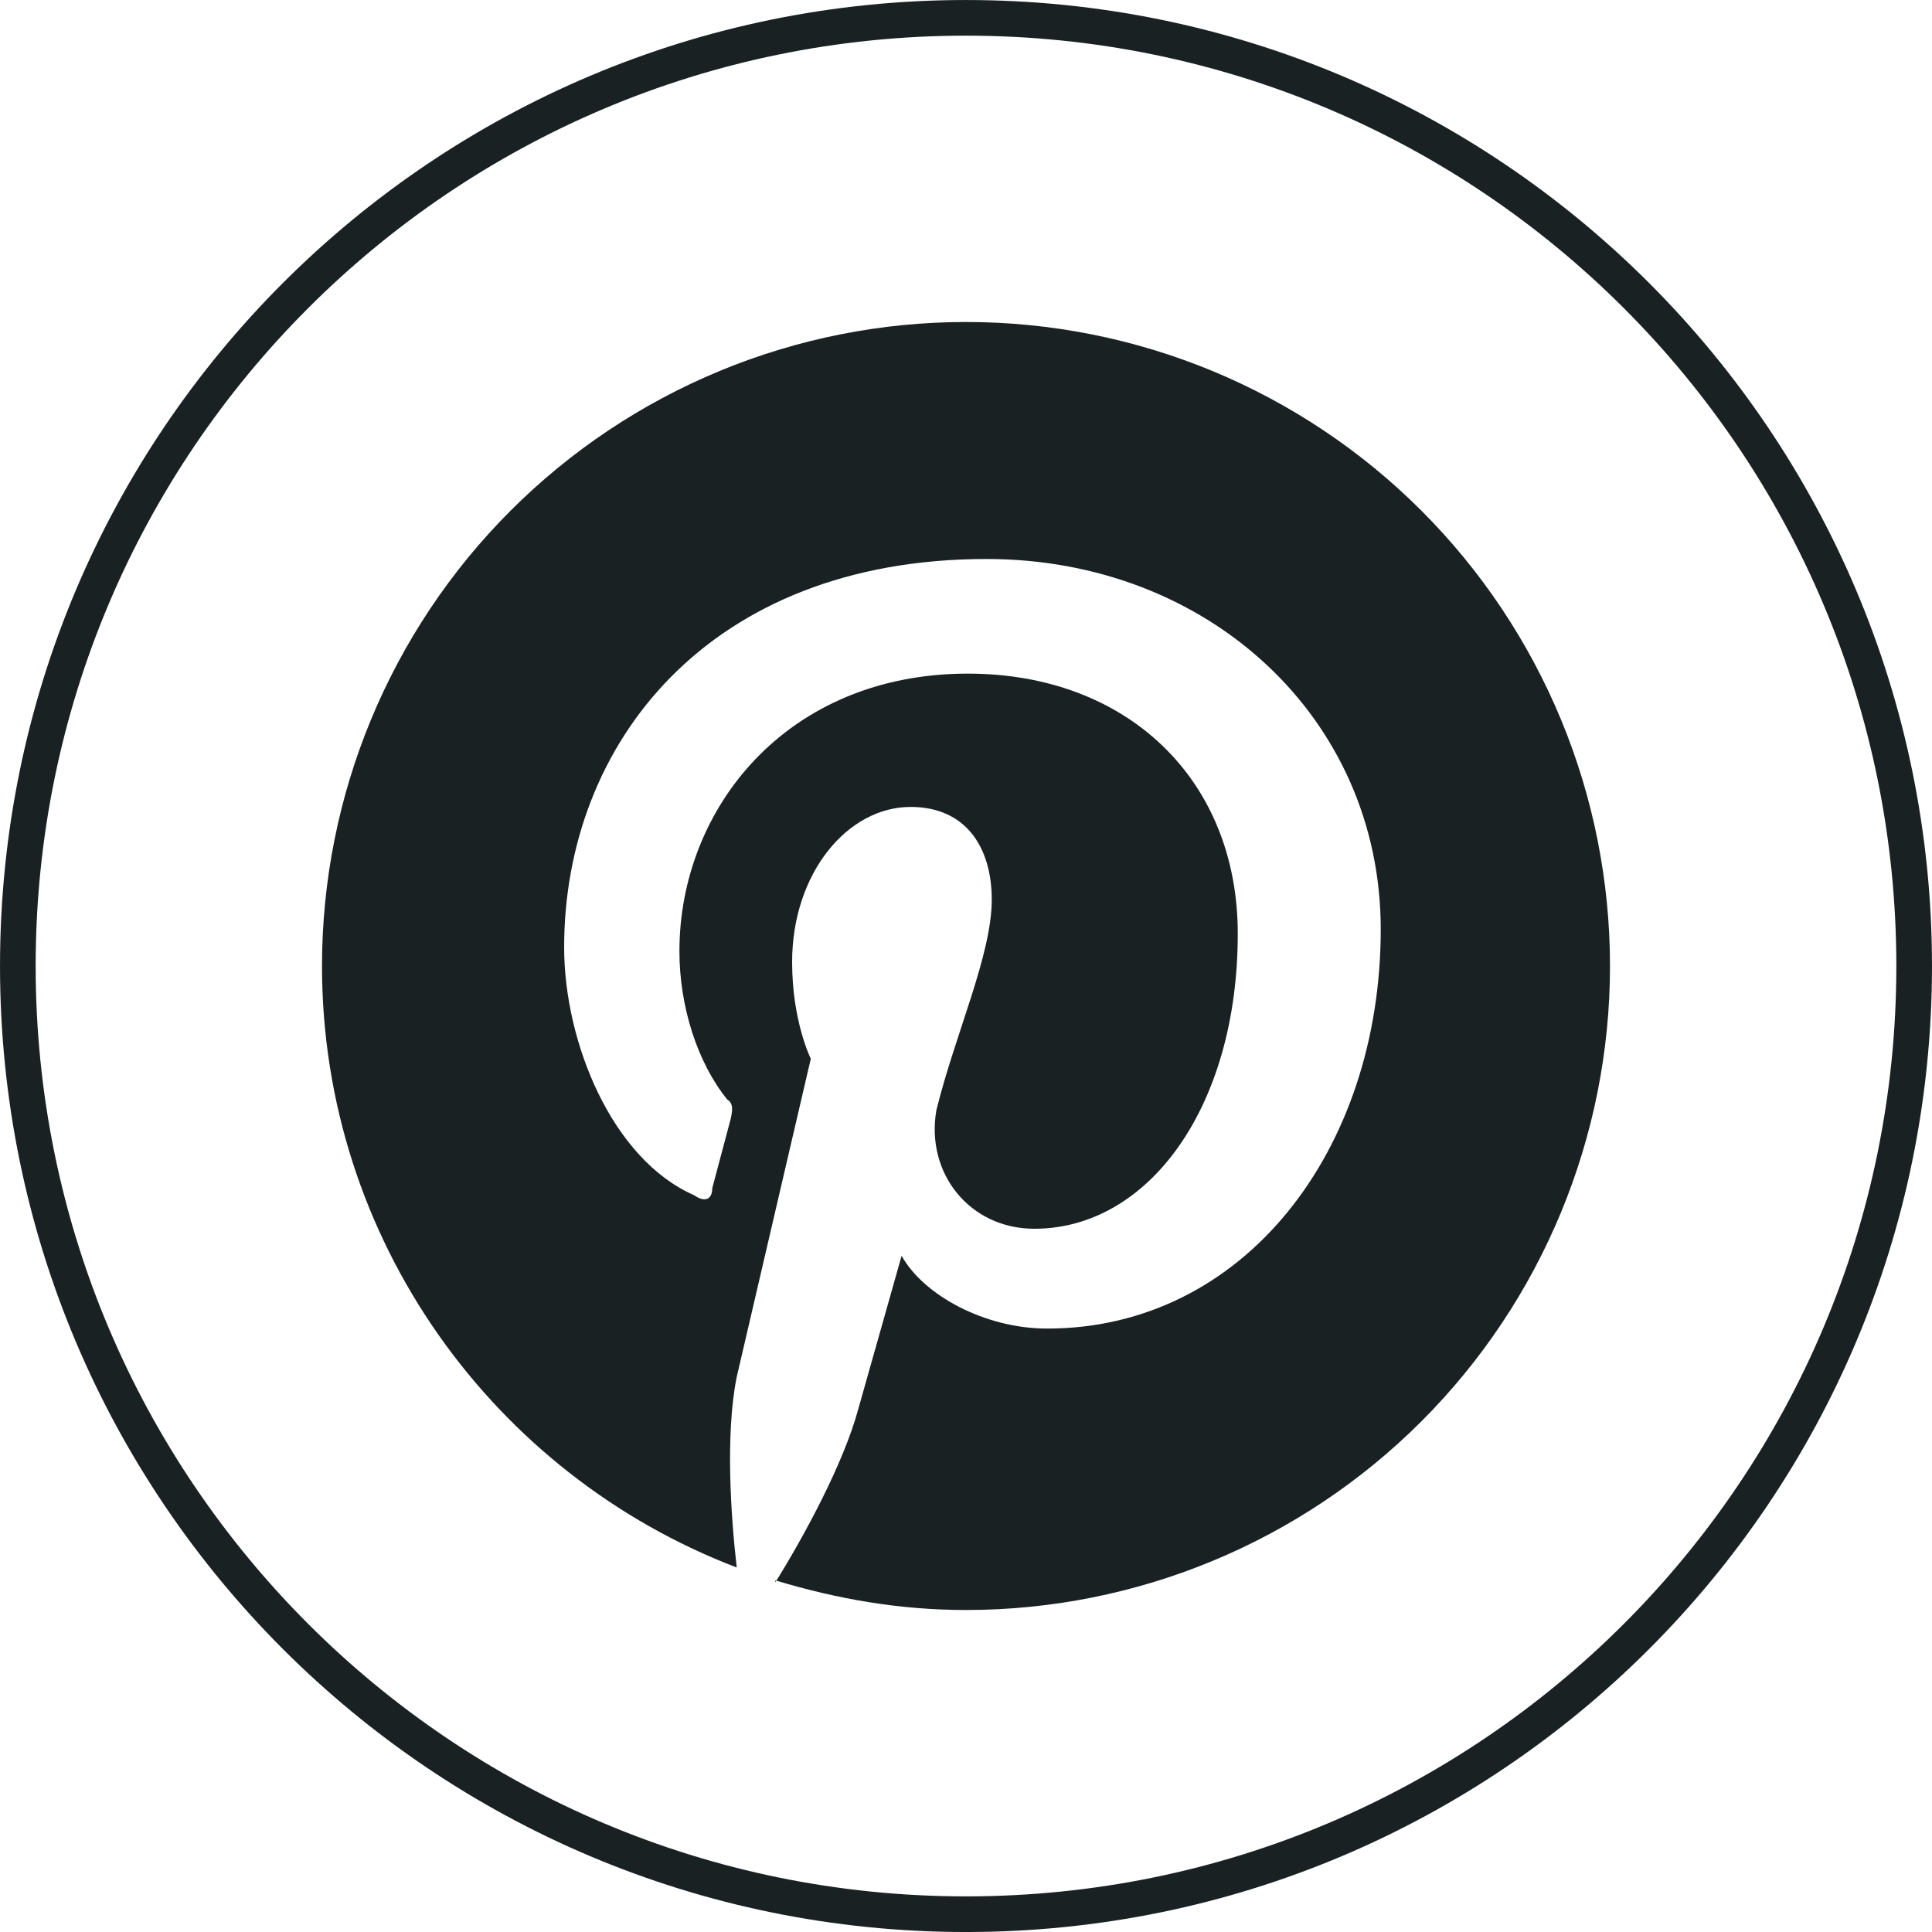
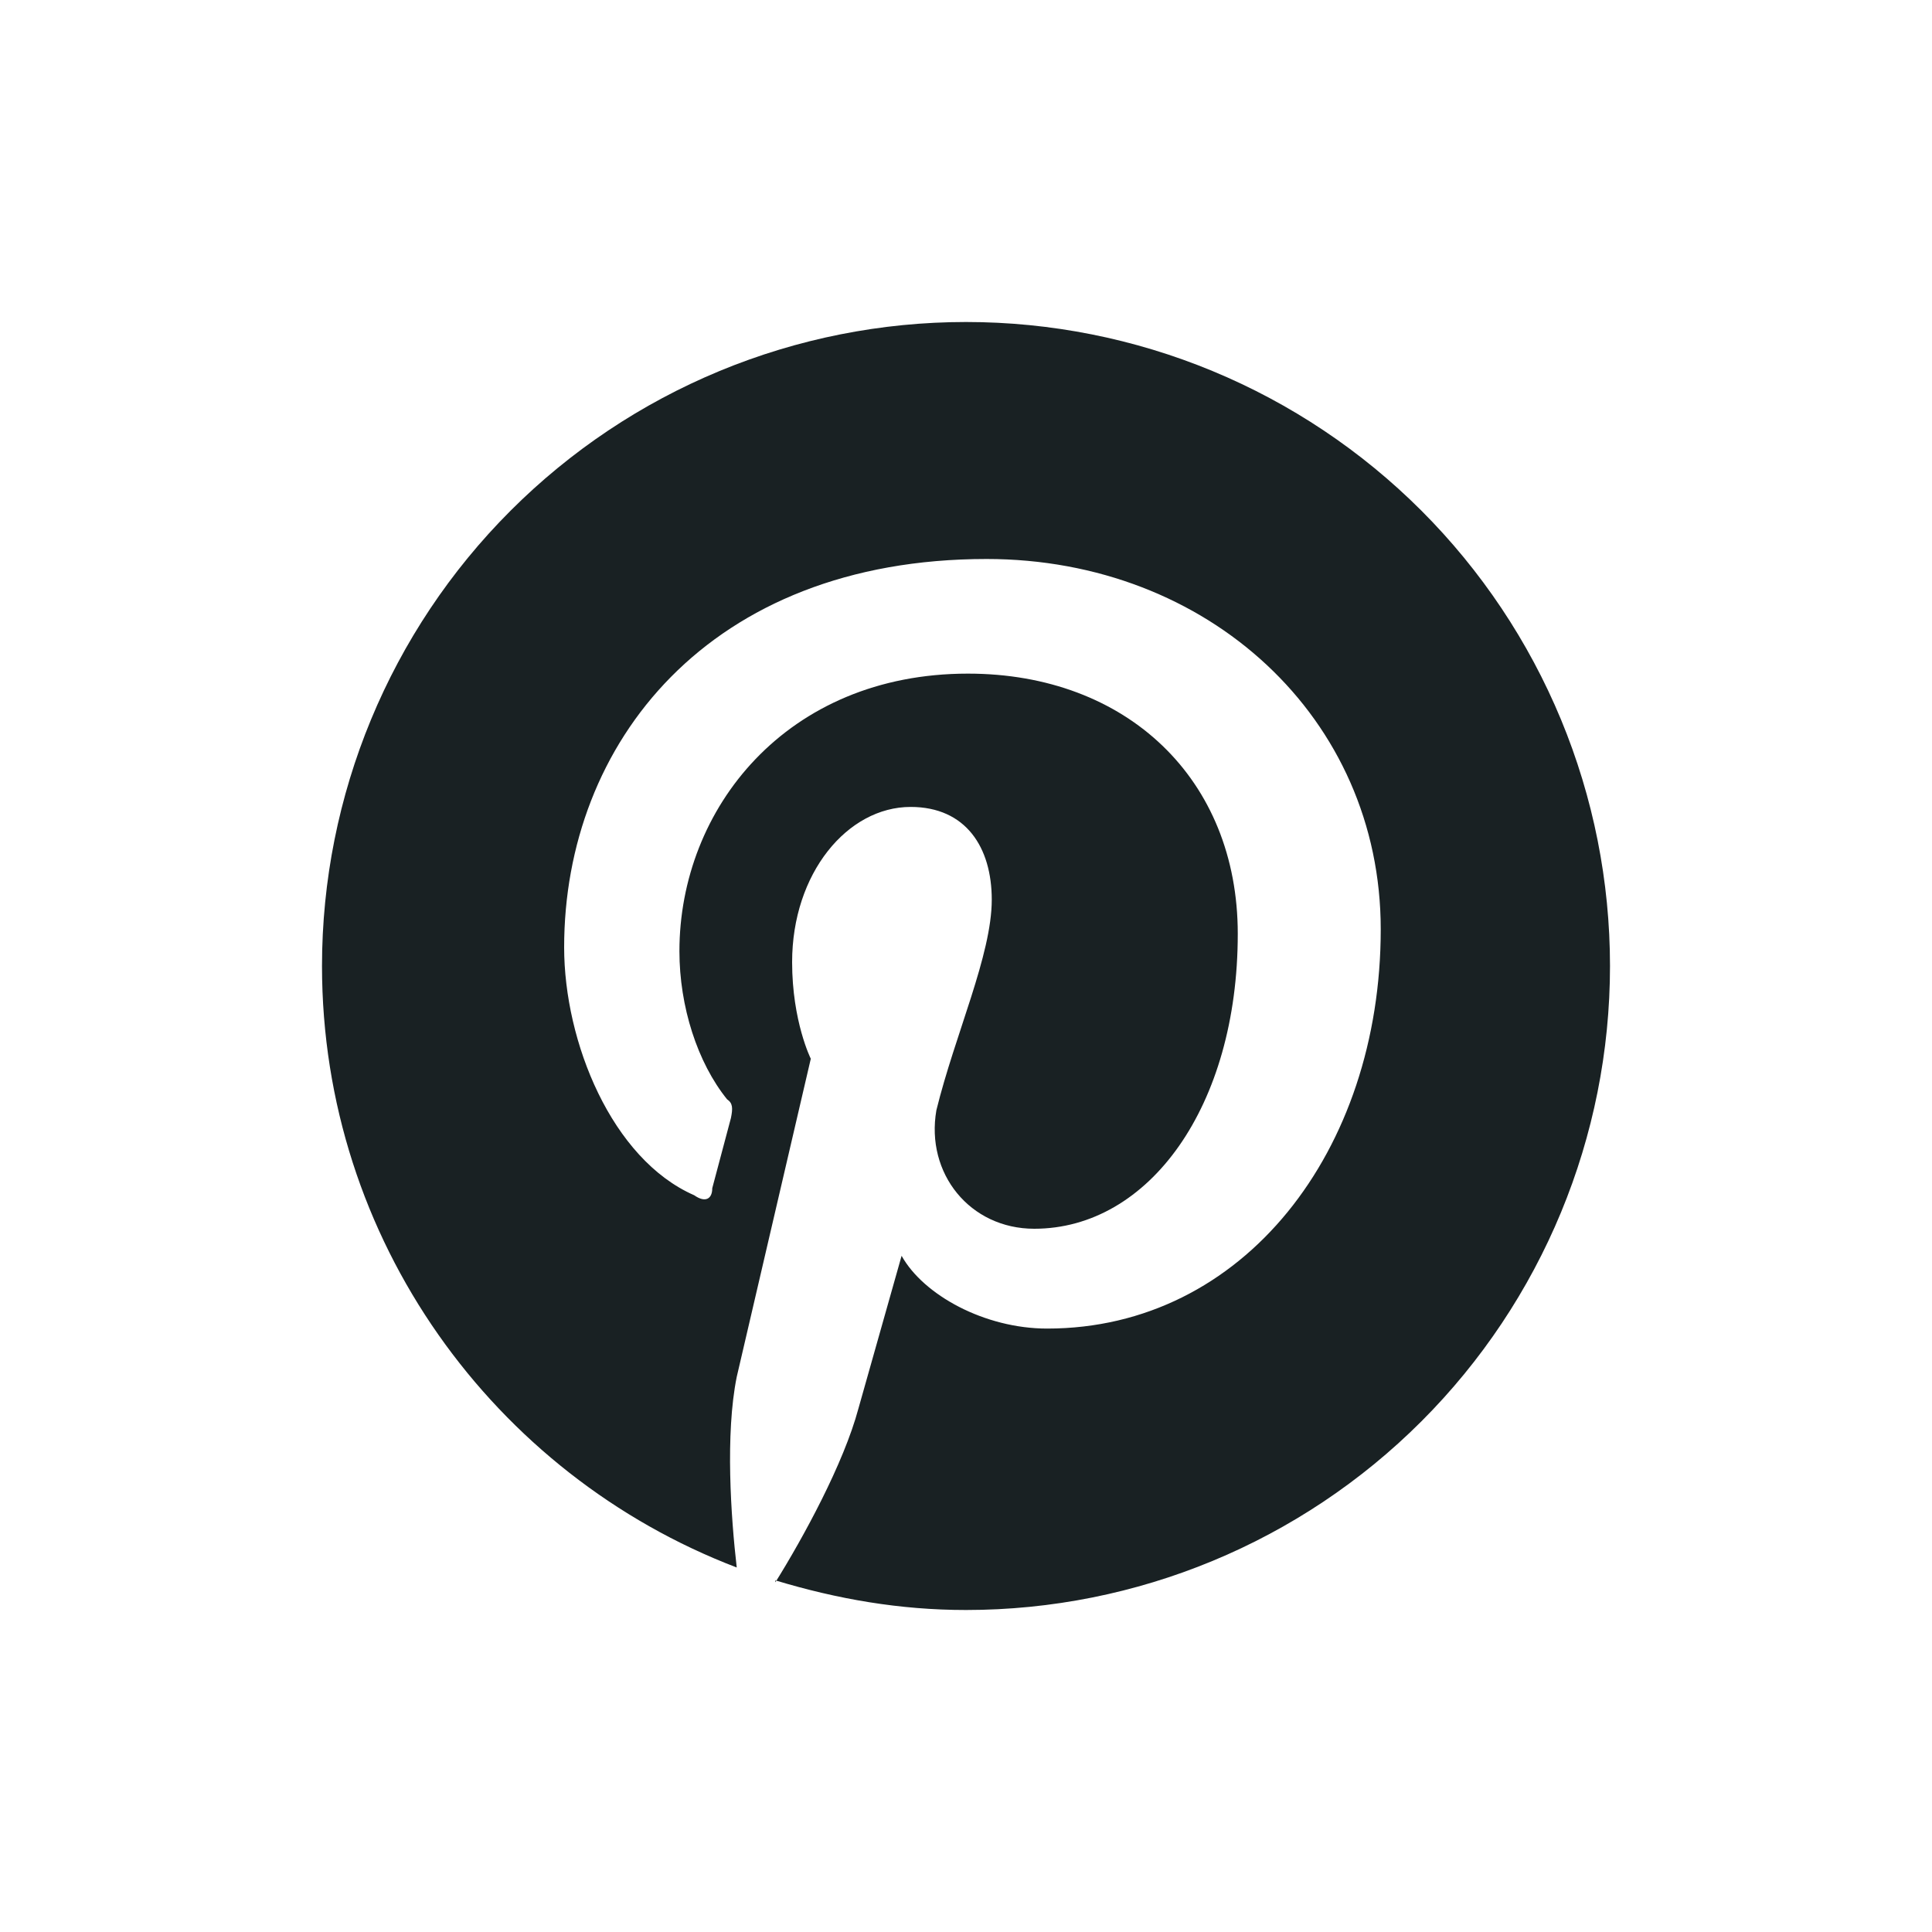
<svg xmlns="http://www.w3.org/2000/svg" width="60" height="60" viewBox="0 0 60 60" fill="none">
-   <path d="M59.446 30C59.446 46.263 46.263 59.447 30 59.447C13.737 59.447 0.554 46.263 0.554 30C0.554 13.737 13.737 0.554 30 0.554C46.263 0.554 59.446 13.737 59.446 30Z" stroke="#192123" stroke-width="1.107" />
  <path d="M24.08 49.08C26 49.66 27.94 50 30 50C35.304 50 40.391 47.893 44.142 44.142C47.893 40.392 50 35.304 50 30C50 27.374 49.483 24.773 48.478 22.346C47.472 19.92 45.999 17.715 44.142 15.858C42.285 14.001 40.08 12.527 37.654 11.522C35.227 10.517 32.626 10 30 10C27.374 10 24.773 10.517 22.346 11.522C19.92 12.527 17.715 14.001 15.858 15.858C12.107 19.609 10 24.696 10 30C10 38.5 15.34 45.8 22.88 48.68C22.7 47.12 22.52 44.54 22.88 42.76L25.18 32.88C25.18 32.88 24.6 31.72 24.6 29.88C24.6 27.12 26.32 25.06 28.28 25.06C30 25.06 30.8 26.32 30.8 27.94C30.8 29.66 29.66 32.12 29.08 34.48C28.74 36.44 30.12 38.16 32.12 38.16C35.68 38.16 38.44 34.36 38.44 29C38.44 24.2 35 20.92 30.06 20.92C24.42 20.92 21.1 25.12 21.1 29.54C21.1 31.26 21.66 33 22.58 34.14C22.76 34.26 22.76 34.42 22.7 34.72L22.12 36.9C22.12 37.24 21.9 37.36 21.56 37.12C19 36 17.52 32.36 17.52 29.42C17.52 23.1 22 17.36 30.64 17.36C37.52 17.36 42.88 22.3 42.88 28.86C42.88 35.74 38.62 41.26 32.52 41.26C30.58 41.26 28.68 40.22 28 39L26.66 43.74C26.2 45.46 24.94 47.76 24.08 49.14V49.08Z" fill="#192123" />
</svg>